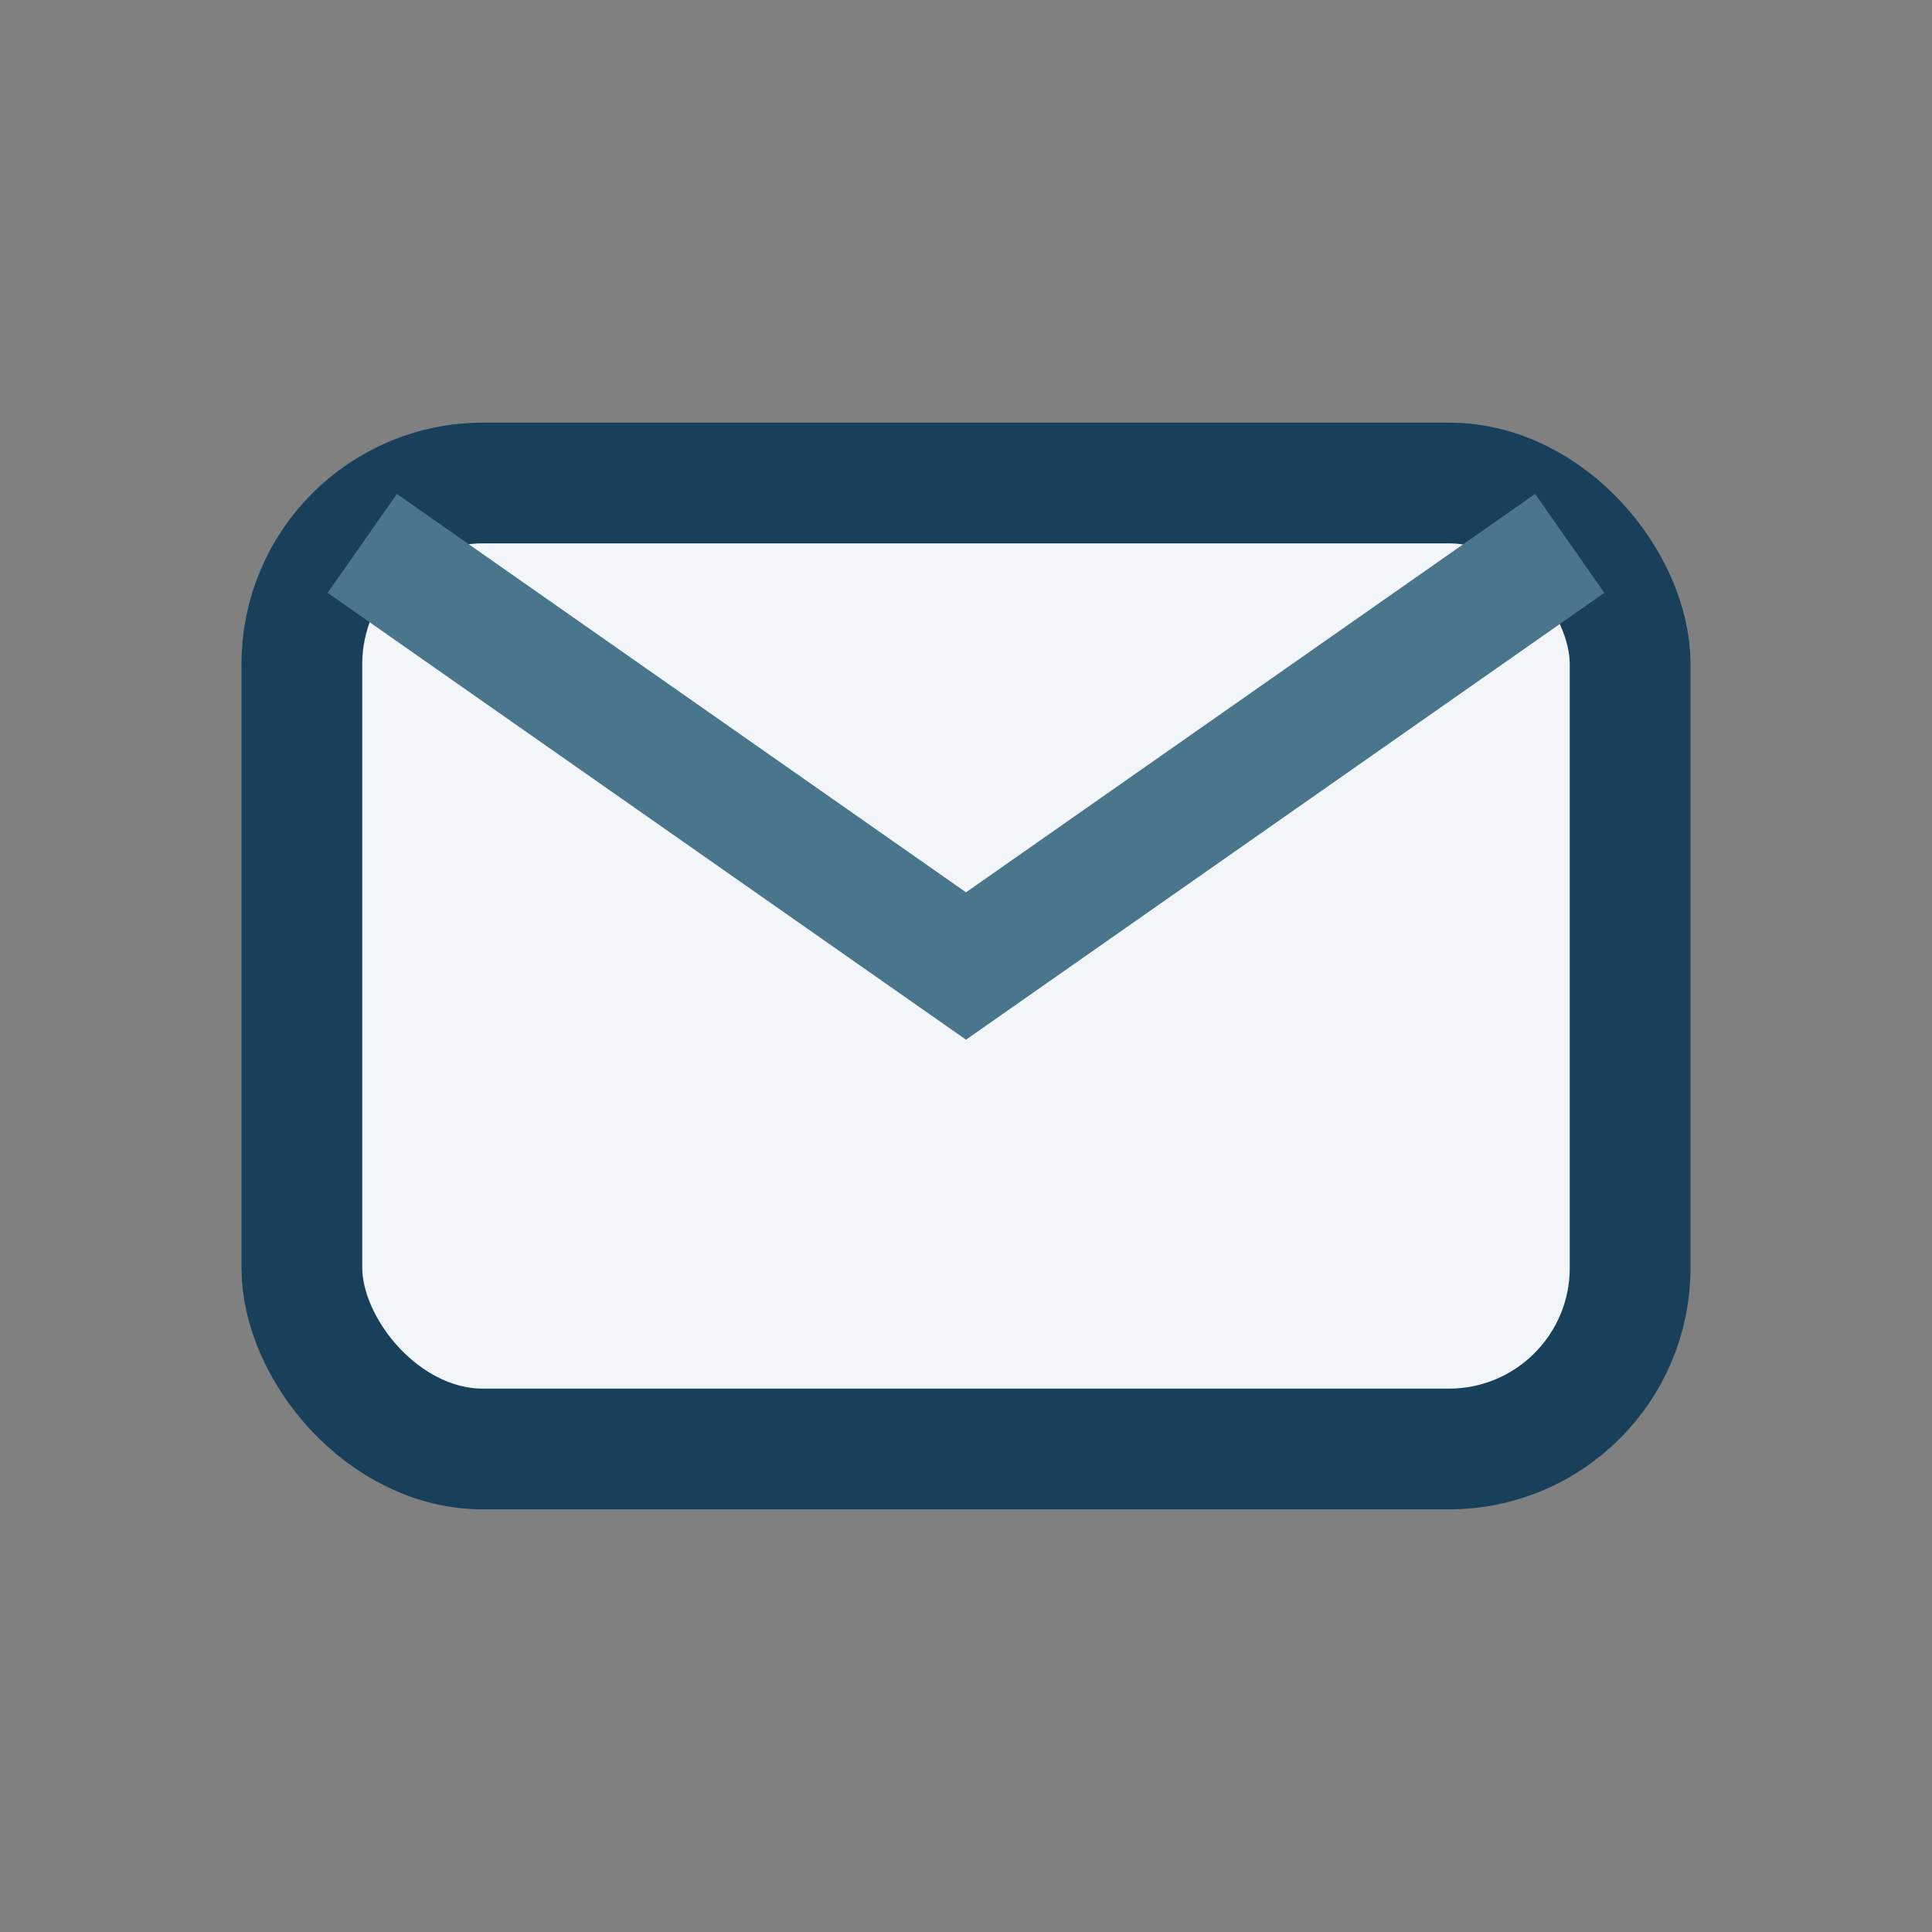
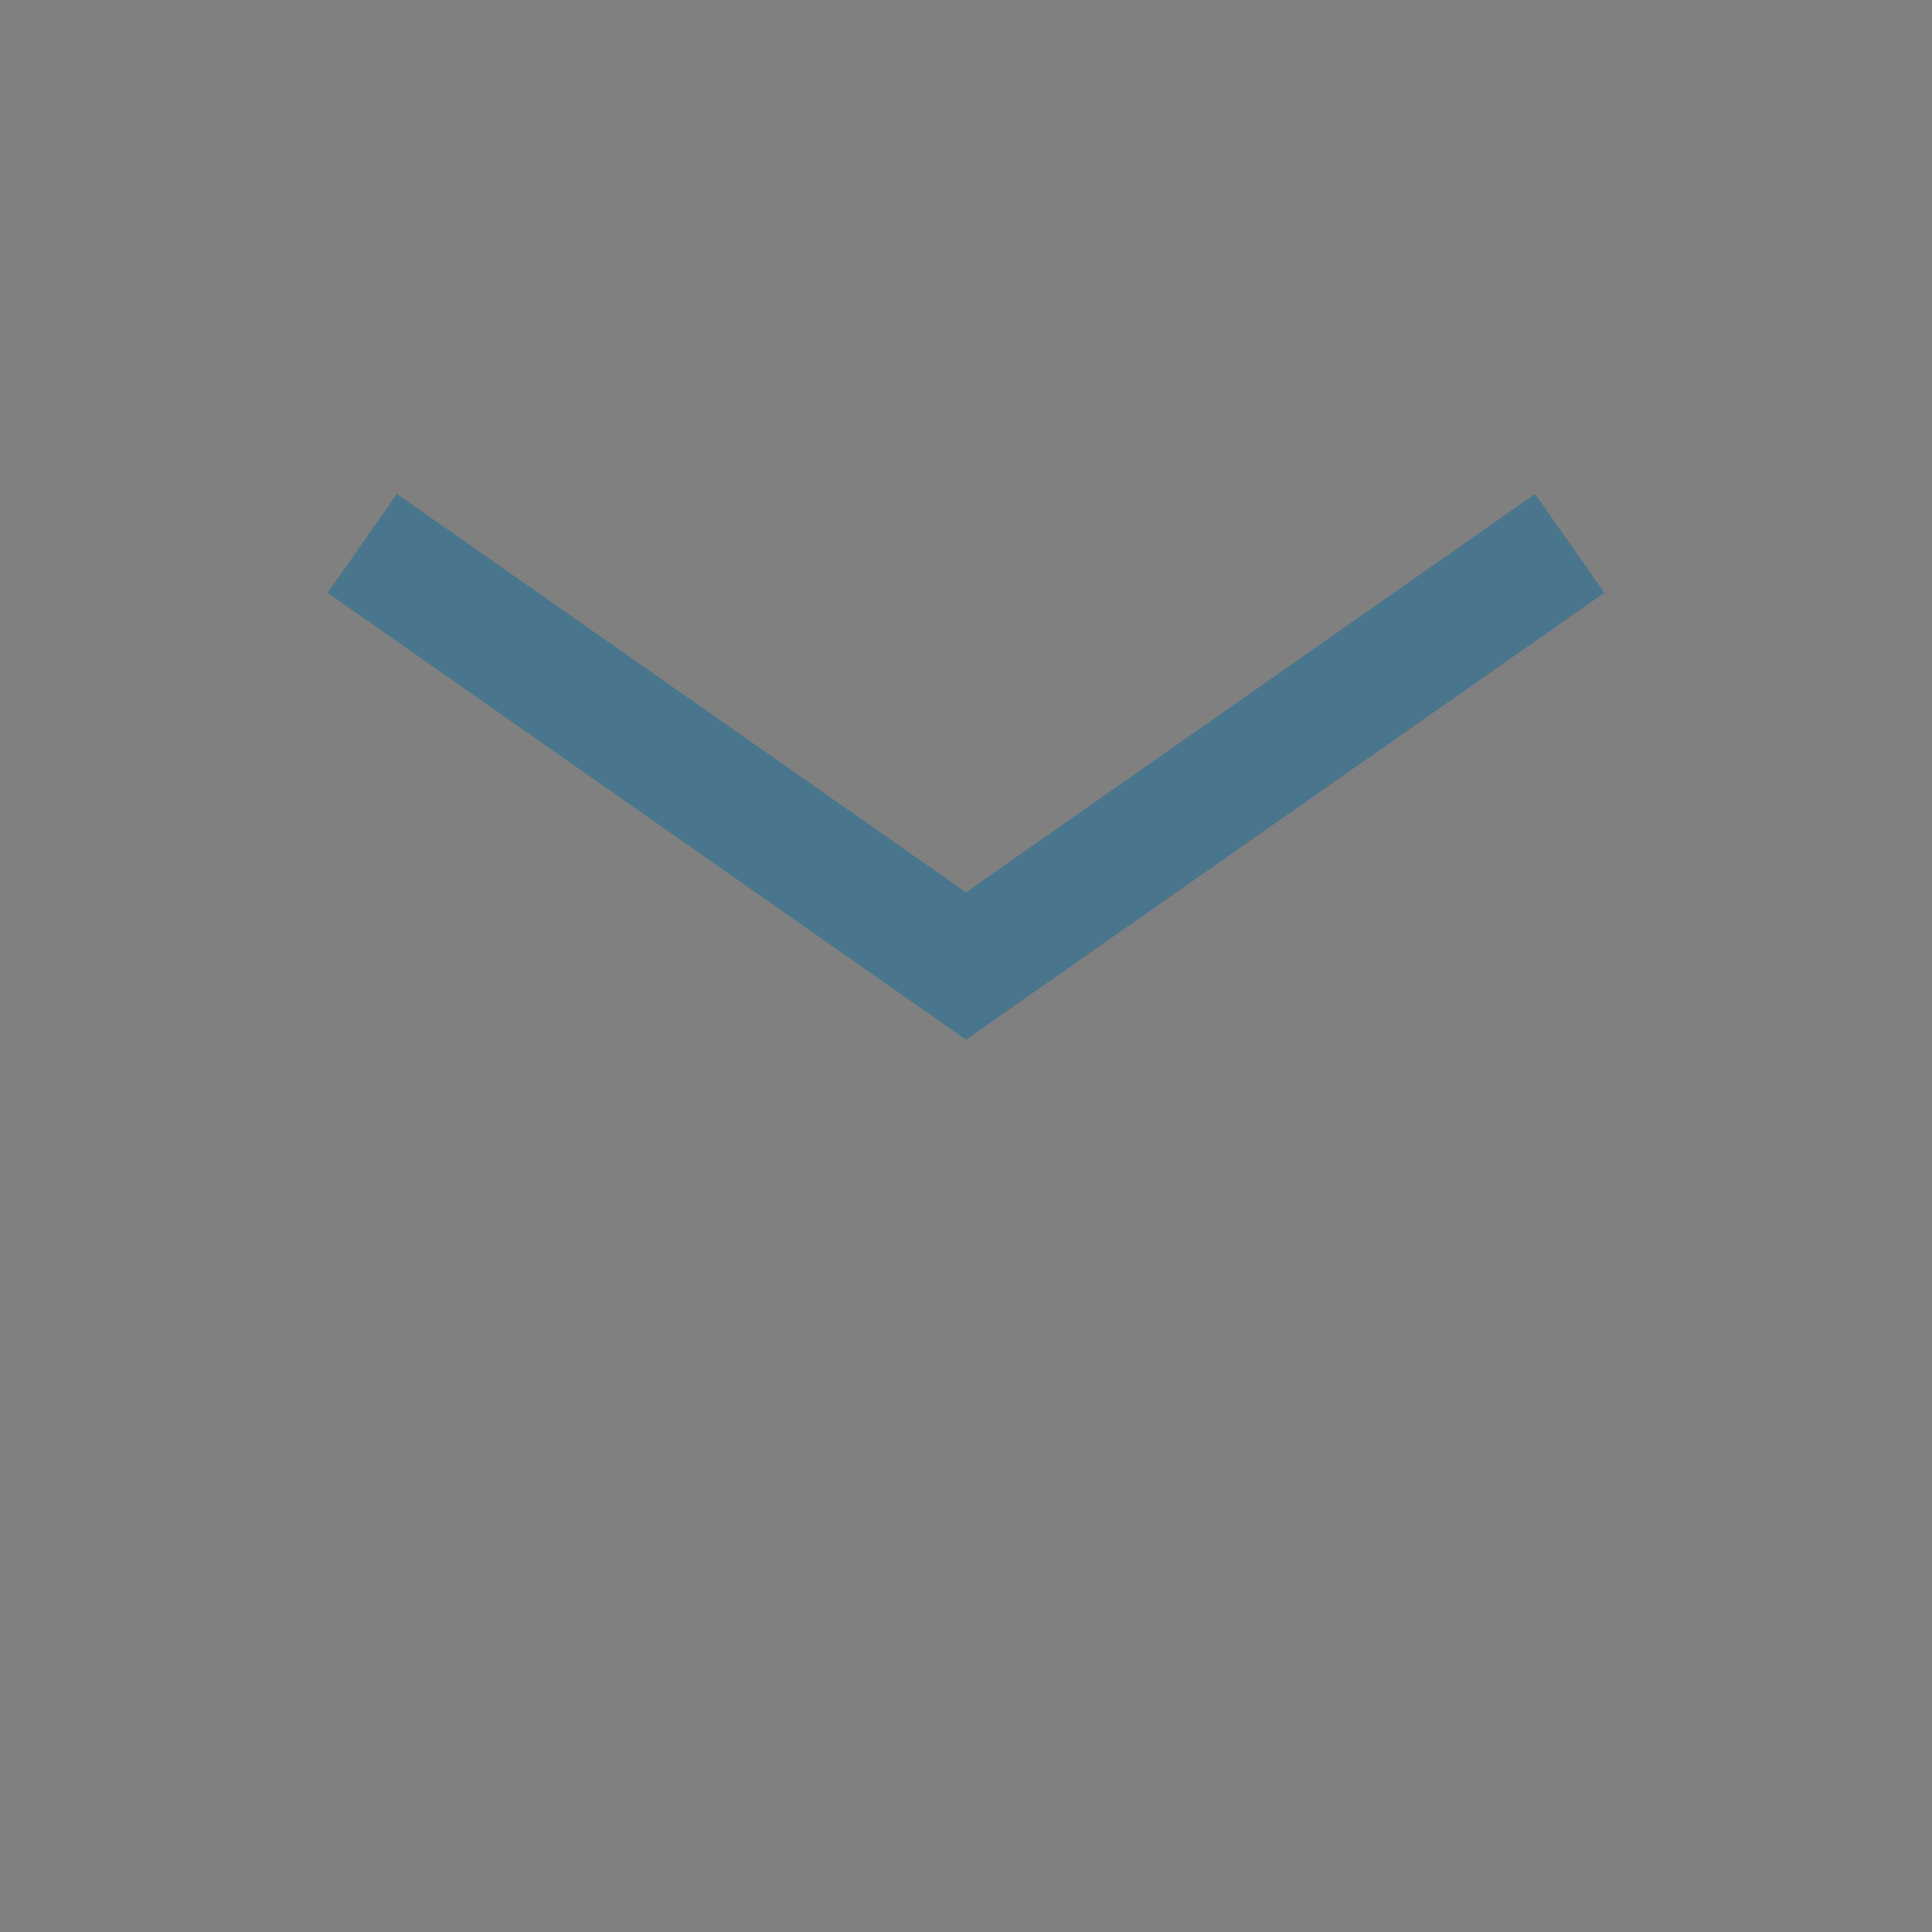
<svg xmlns="http://www.w3.org/2000/svg" width="32" height="32" viewBox="0 0 32 32">
  <rect x="0" y="0" width="32" height="32" fill="#808080" stroke="none" />
-   <rect x="5" y="8" width="22" height="16" rx="3" fill="#F3F6F8" stroke="#18405B" stroke-width="2" />
  <path d="M6 9l10 7 10-7" stroke="#4A768D" stroke-width="2" fill="none" />
</svg>